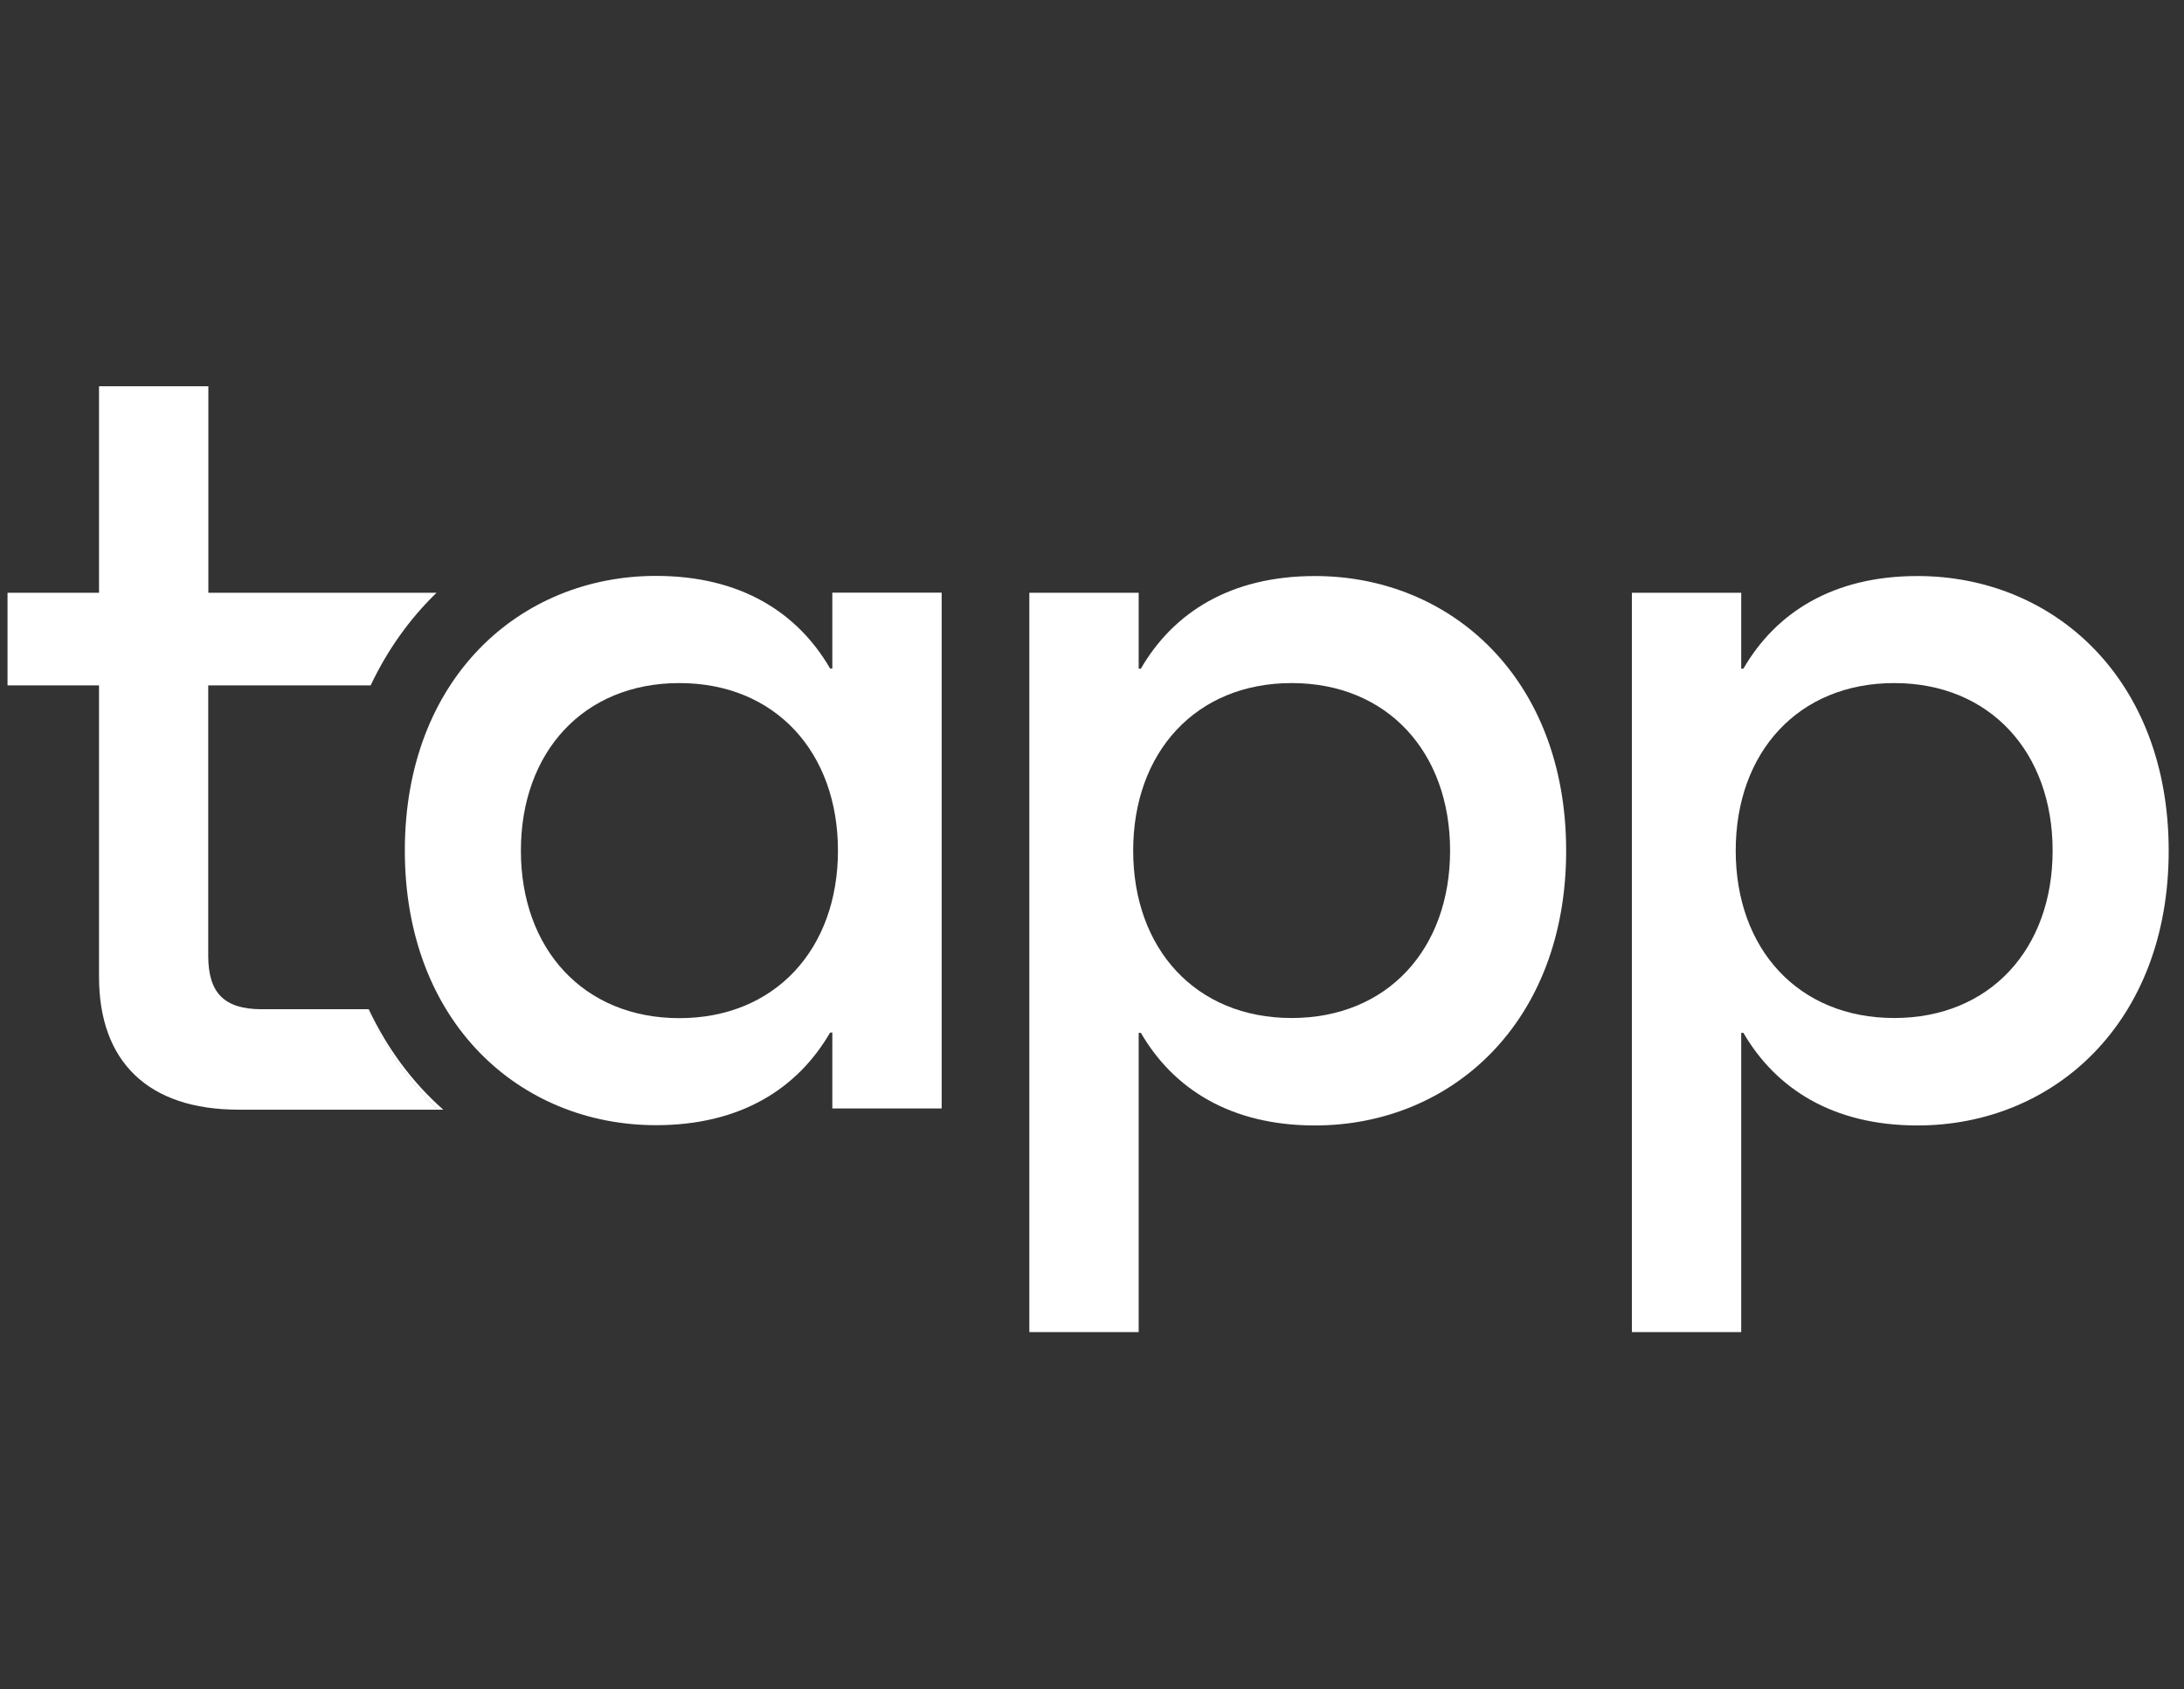
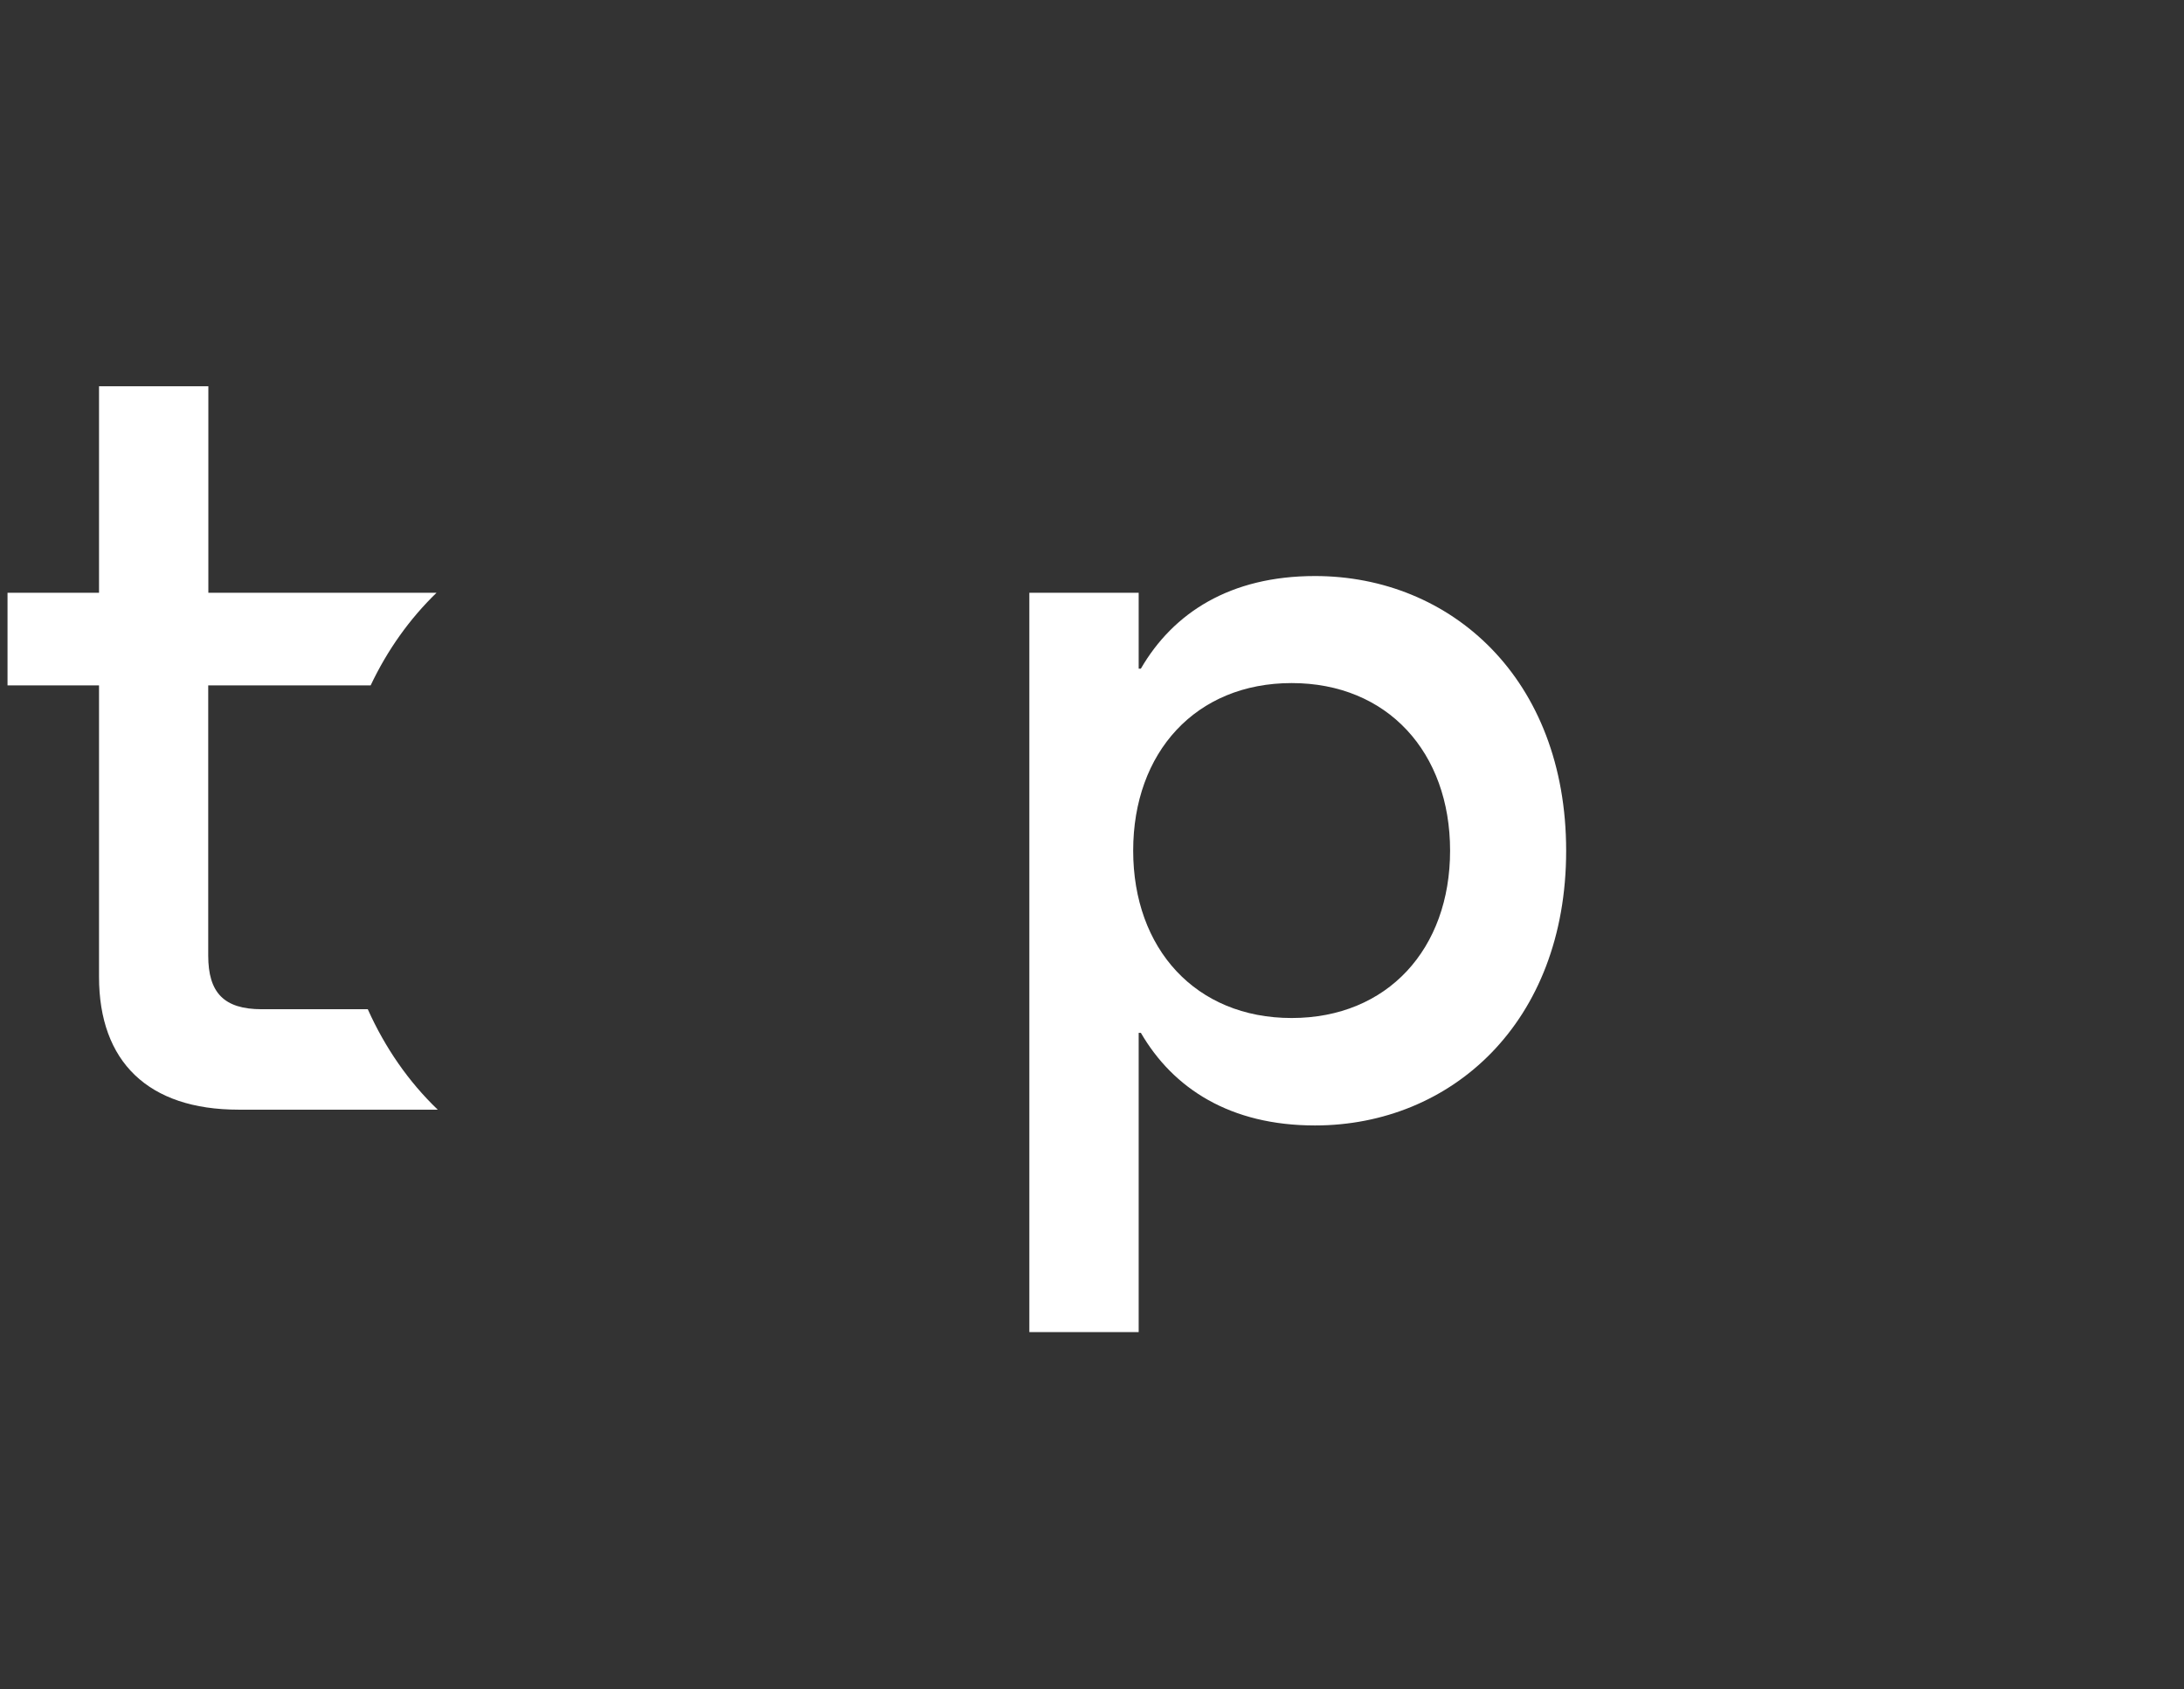
<svg xmlns="http://www.w3.org/2000/svg" width="97" height="75" viewBox="0 0 97 75" fill="none">
  <rect x="0" y="0" width="97" height="75" fill="#333333" stroke="none" />
  <path fill="#fff" d="M16.322 44.815H11.625C9.937 44.815 9.248 44.072 9.248 42.433V30.435H16.462C17.206 28.863 18.193 27.48 19.387 26.323H9.254V17.152H4.398V26.323H0.334V30.435H4.398V43.377C4.398 47.143 6.579 49.275 10.595 49.275H19.442C18.15 48.038 17.102 46.527 16.335 44.815" />
-   <path fill="#fff" d="M16.377 44.815H16.322C17.09 46.533 18.144 48.038 19.43 49.275H19.686C18.315 48.063 17.194 46.552 16.377 44.815Z" />
-   <path fill="#fff" d="M37.217 37.772C37.217 33.409 34.438 30.332 30.173 30.332C25.908 30.332 23.135 33.409 23.135 37.772C23.135 42.134 25.914 45.211 30.173 45.211C34.432 45.211 37.217 42.134 37.217 37.772ZM17.98 37.772C17.98 30.137 23.087 25.573 29.137 25.573C32.903 25.573 35.431 27.206 36.869 29.686H36.967V26.316H41.823V49.221H36.967V45.851H36.869C35.431 48.331 32.903 49.964 29.137 49.964C23.087 49.964 17.98 45.4 17.98 37.765" />
  <path fill="#fff" d="M64.404 37.772C64.404 33.409 61.626 30.332 57.367 30.332C53.108 30.332 50.329 33.409 50.329 37.772C50.329 42.134 53.108 45.205 57.367 45.205C61.626 45.205 64.404 42.134 64.404 37.772ZM45.717 59.14V26.323H50.573V29.692H50.67C52.108 27.212 54.637 25.579 58.403 25.579C64.453 25.579 69.559 30.143 69.559 37.778C69.559 45.412 64.453 49.976 58.403 49.976C54.637 49.976 52.108 48.337 50.67 45.863H50.573V59.152H45.717V59.14Z" />
-   <path fill="#fff" d="M91.165 37.772C91.165 33.409 88.387 30.332 84.128 30.332C79.868 30.332 77.09 33.409 77.09 37.772C77.09 42.134 79.868 45.205 84.128 45.205C88.387 45.205 91.165 42.134 91.165 37.772ZM72.478 59.14V26.323H77.334V29.692H77.431C78.869 27.212 81.398 25.579 85.163 25.579C91.214 25.579 96.32 30.143 96.32 37.778C96.32 45.412 91.214 49.976 85.163 49.976C81.398 49.976 78.869 48.337 77.431 45.863H77.334V59.152H72.478V59.14Z" />
</svg>